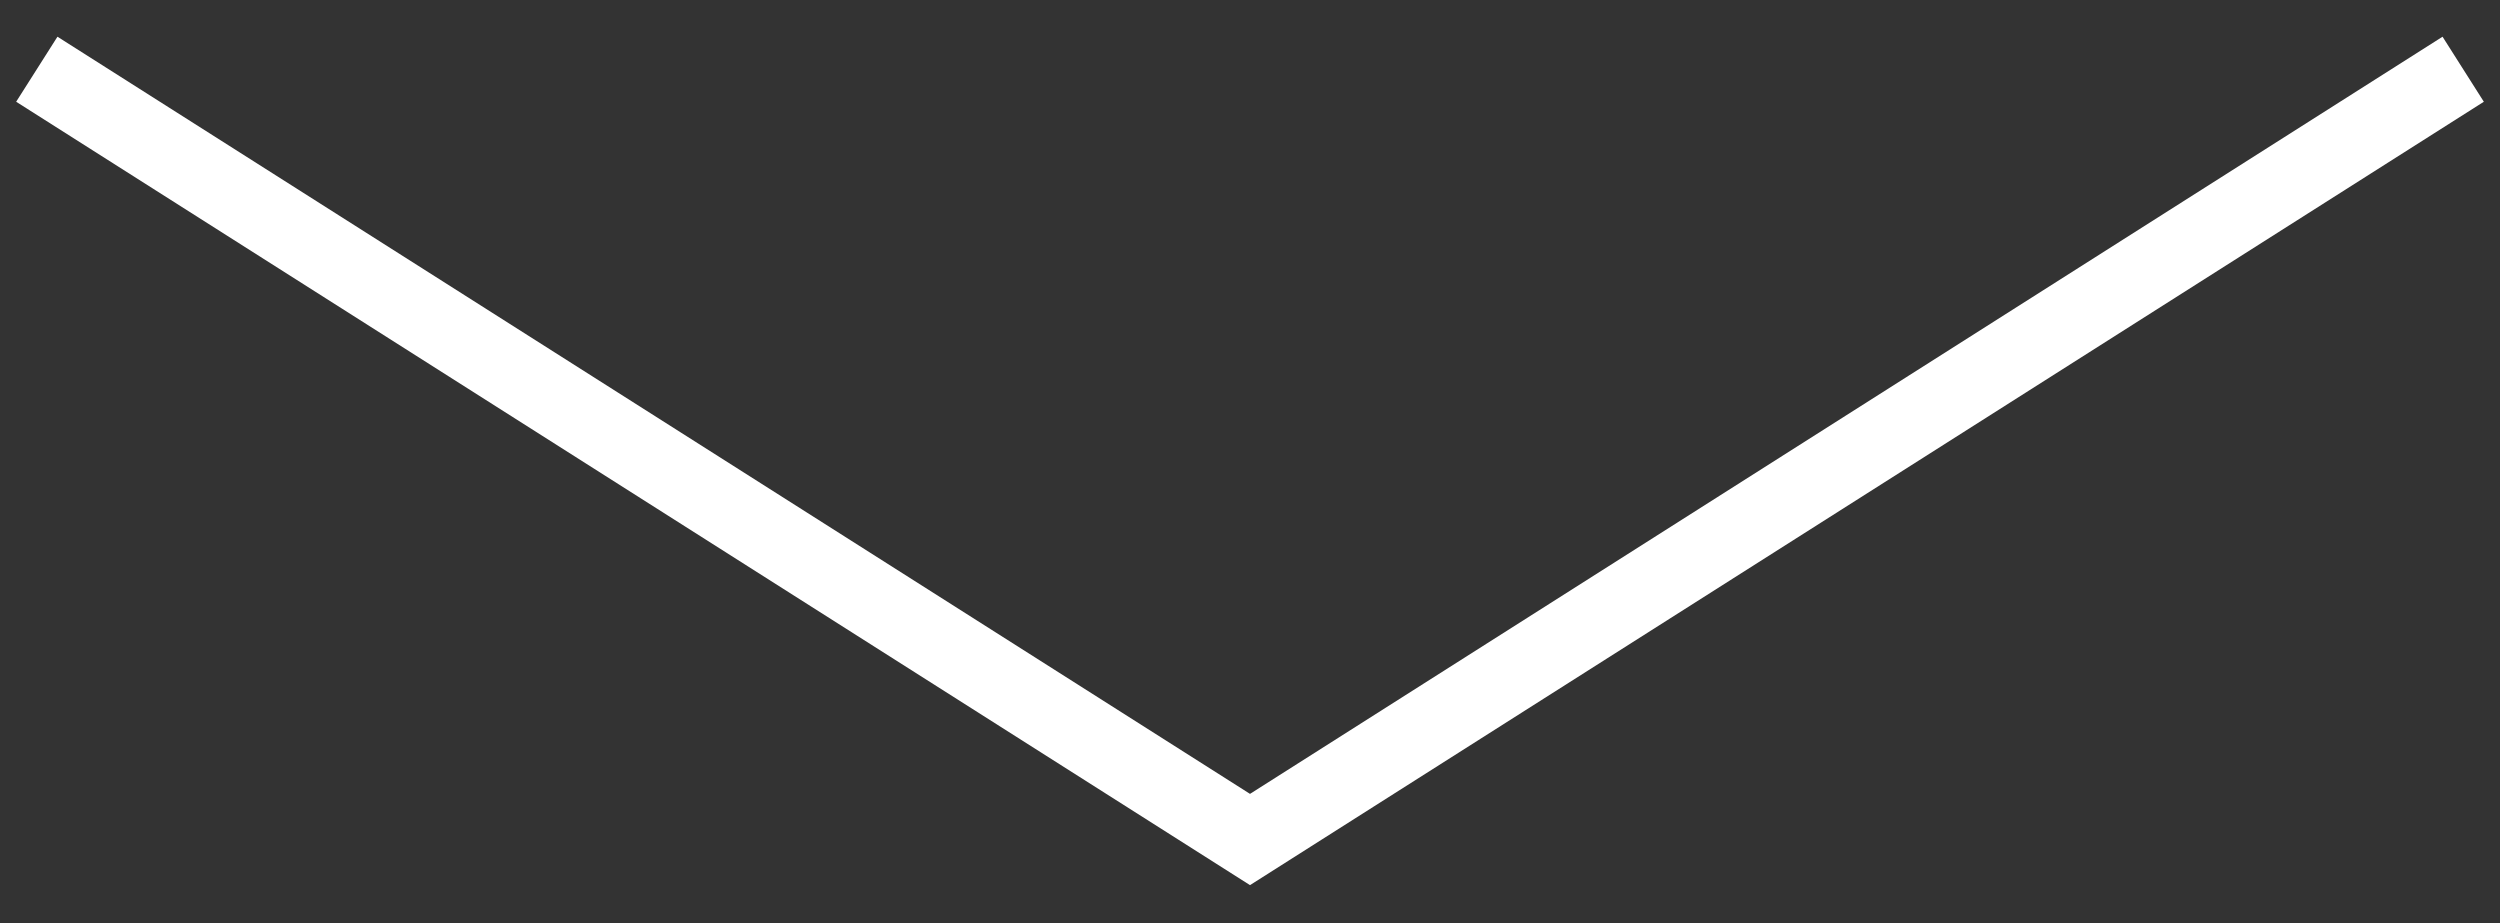
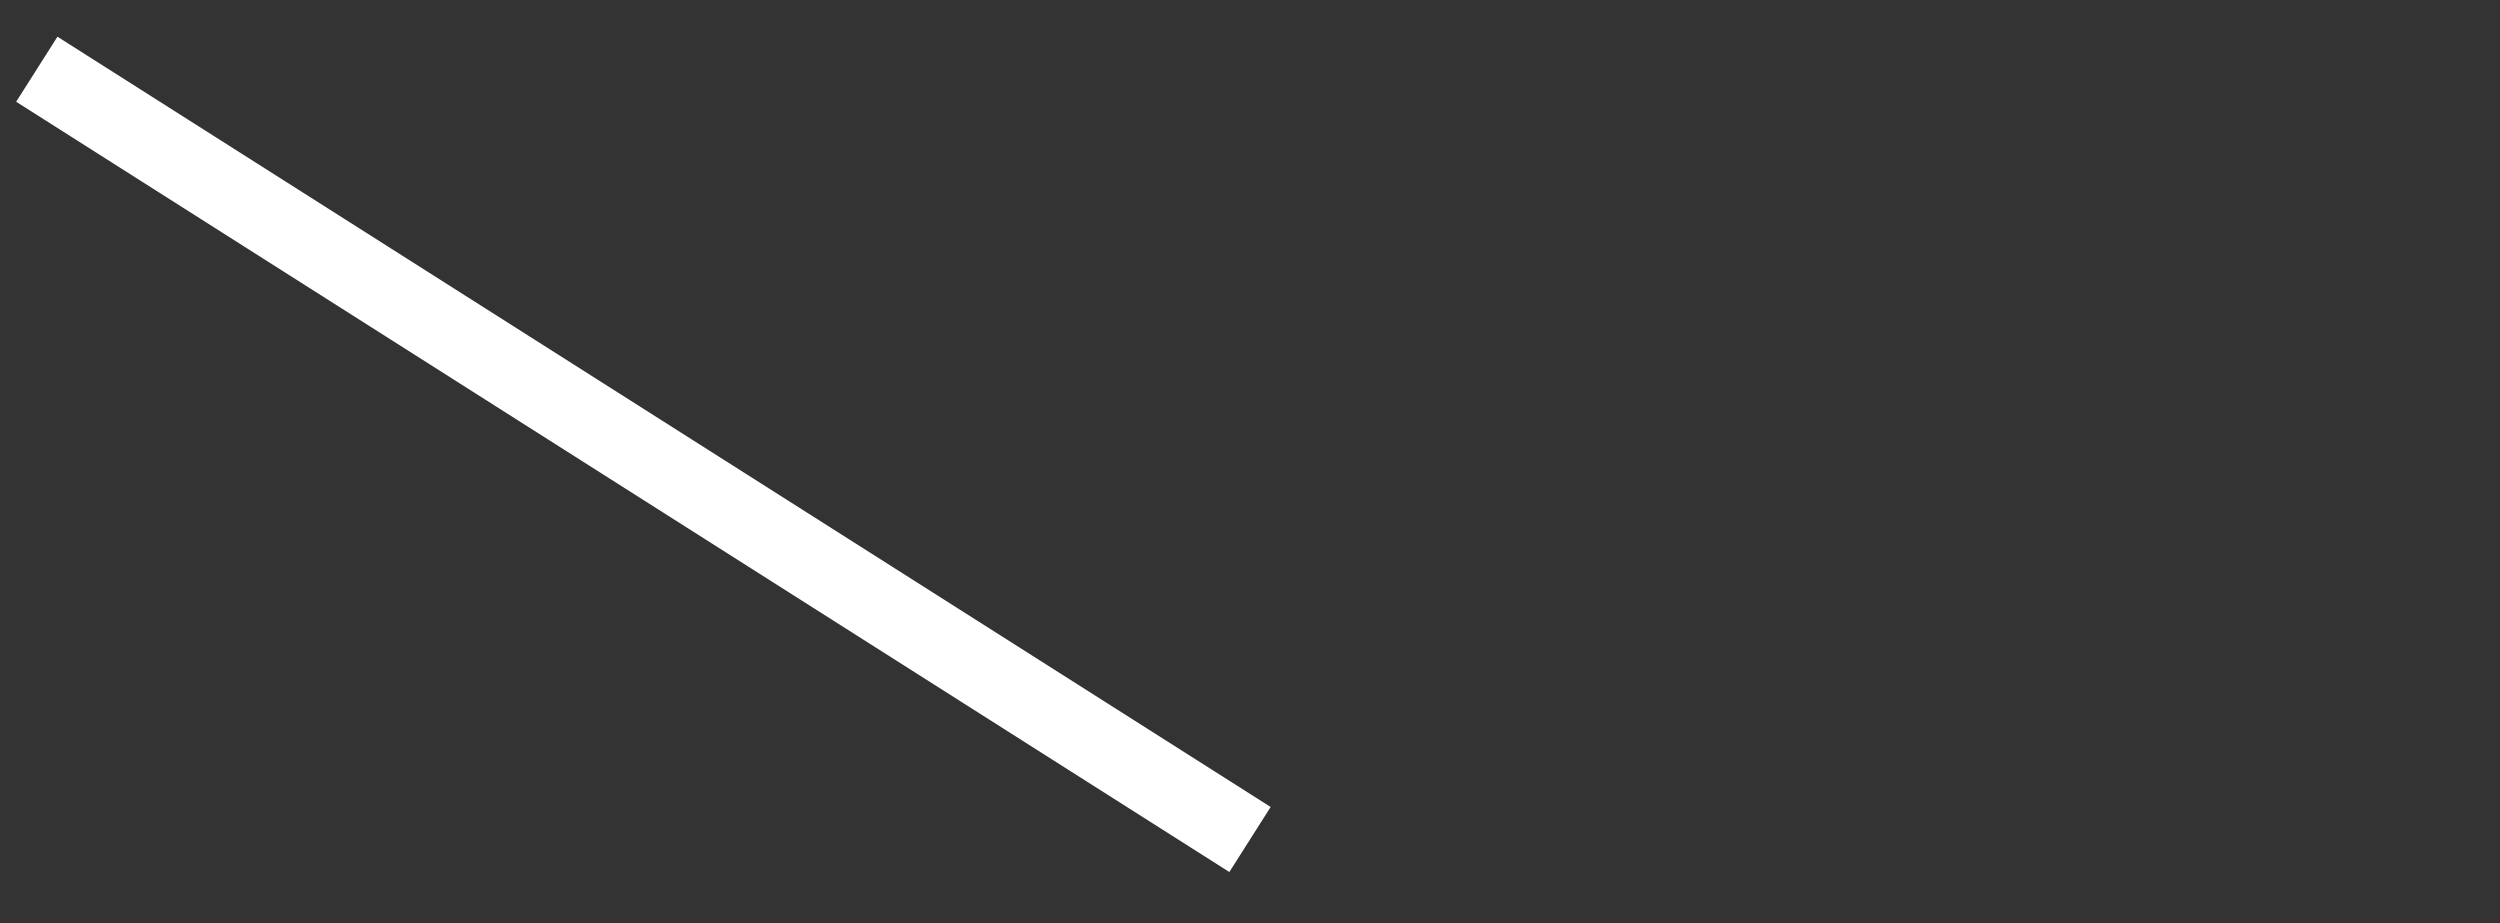
<svg xmlns="http://www.w3.org/2000/svg" width="65" height="24" viewBox="0 0 65 24" fill="none">
  <rect x="0" y="0" width="65" height="24" fill="#333333" stroke="none" />
-   <path d="M0.957 1.8L32.5 21.827L64.043 1.8" stroke="white" stroke-width="2.003" />
+   <path d="M0.957 1.8L32.5 21.827" stroke="white" stroke-width="2.003" />
</svg>